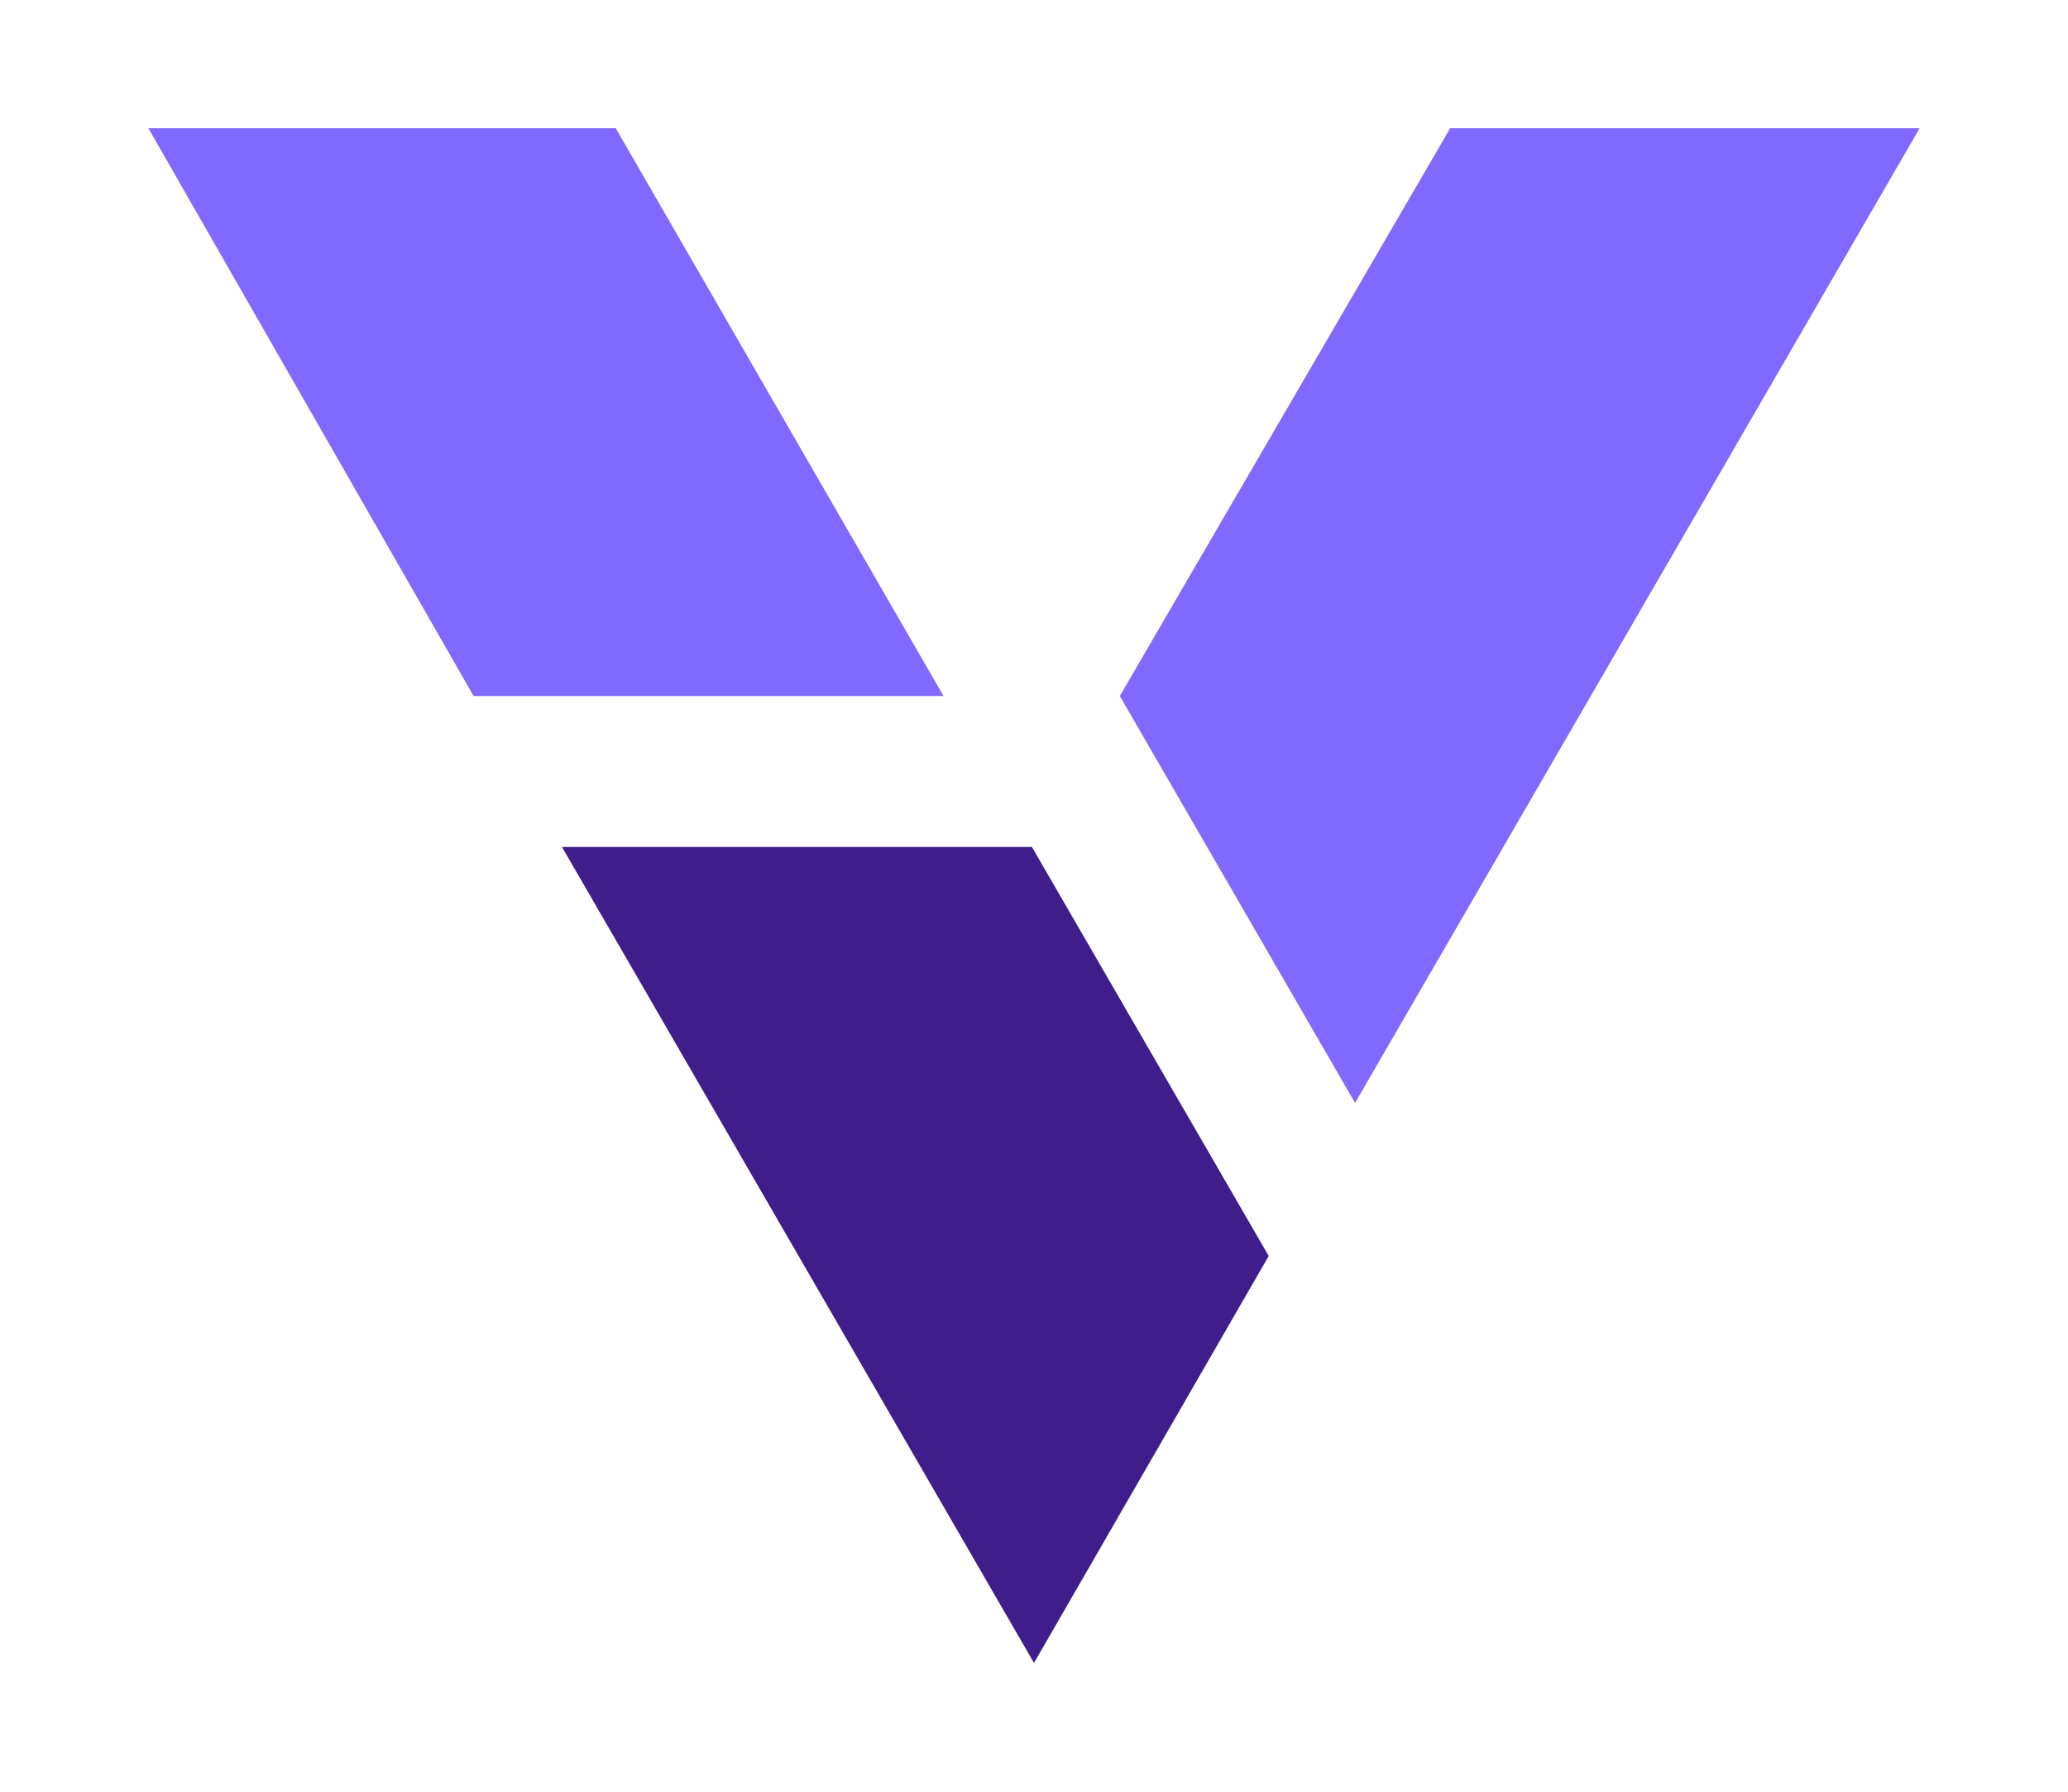
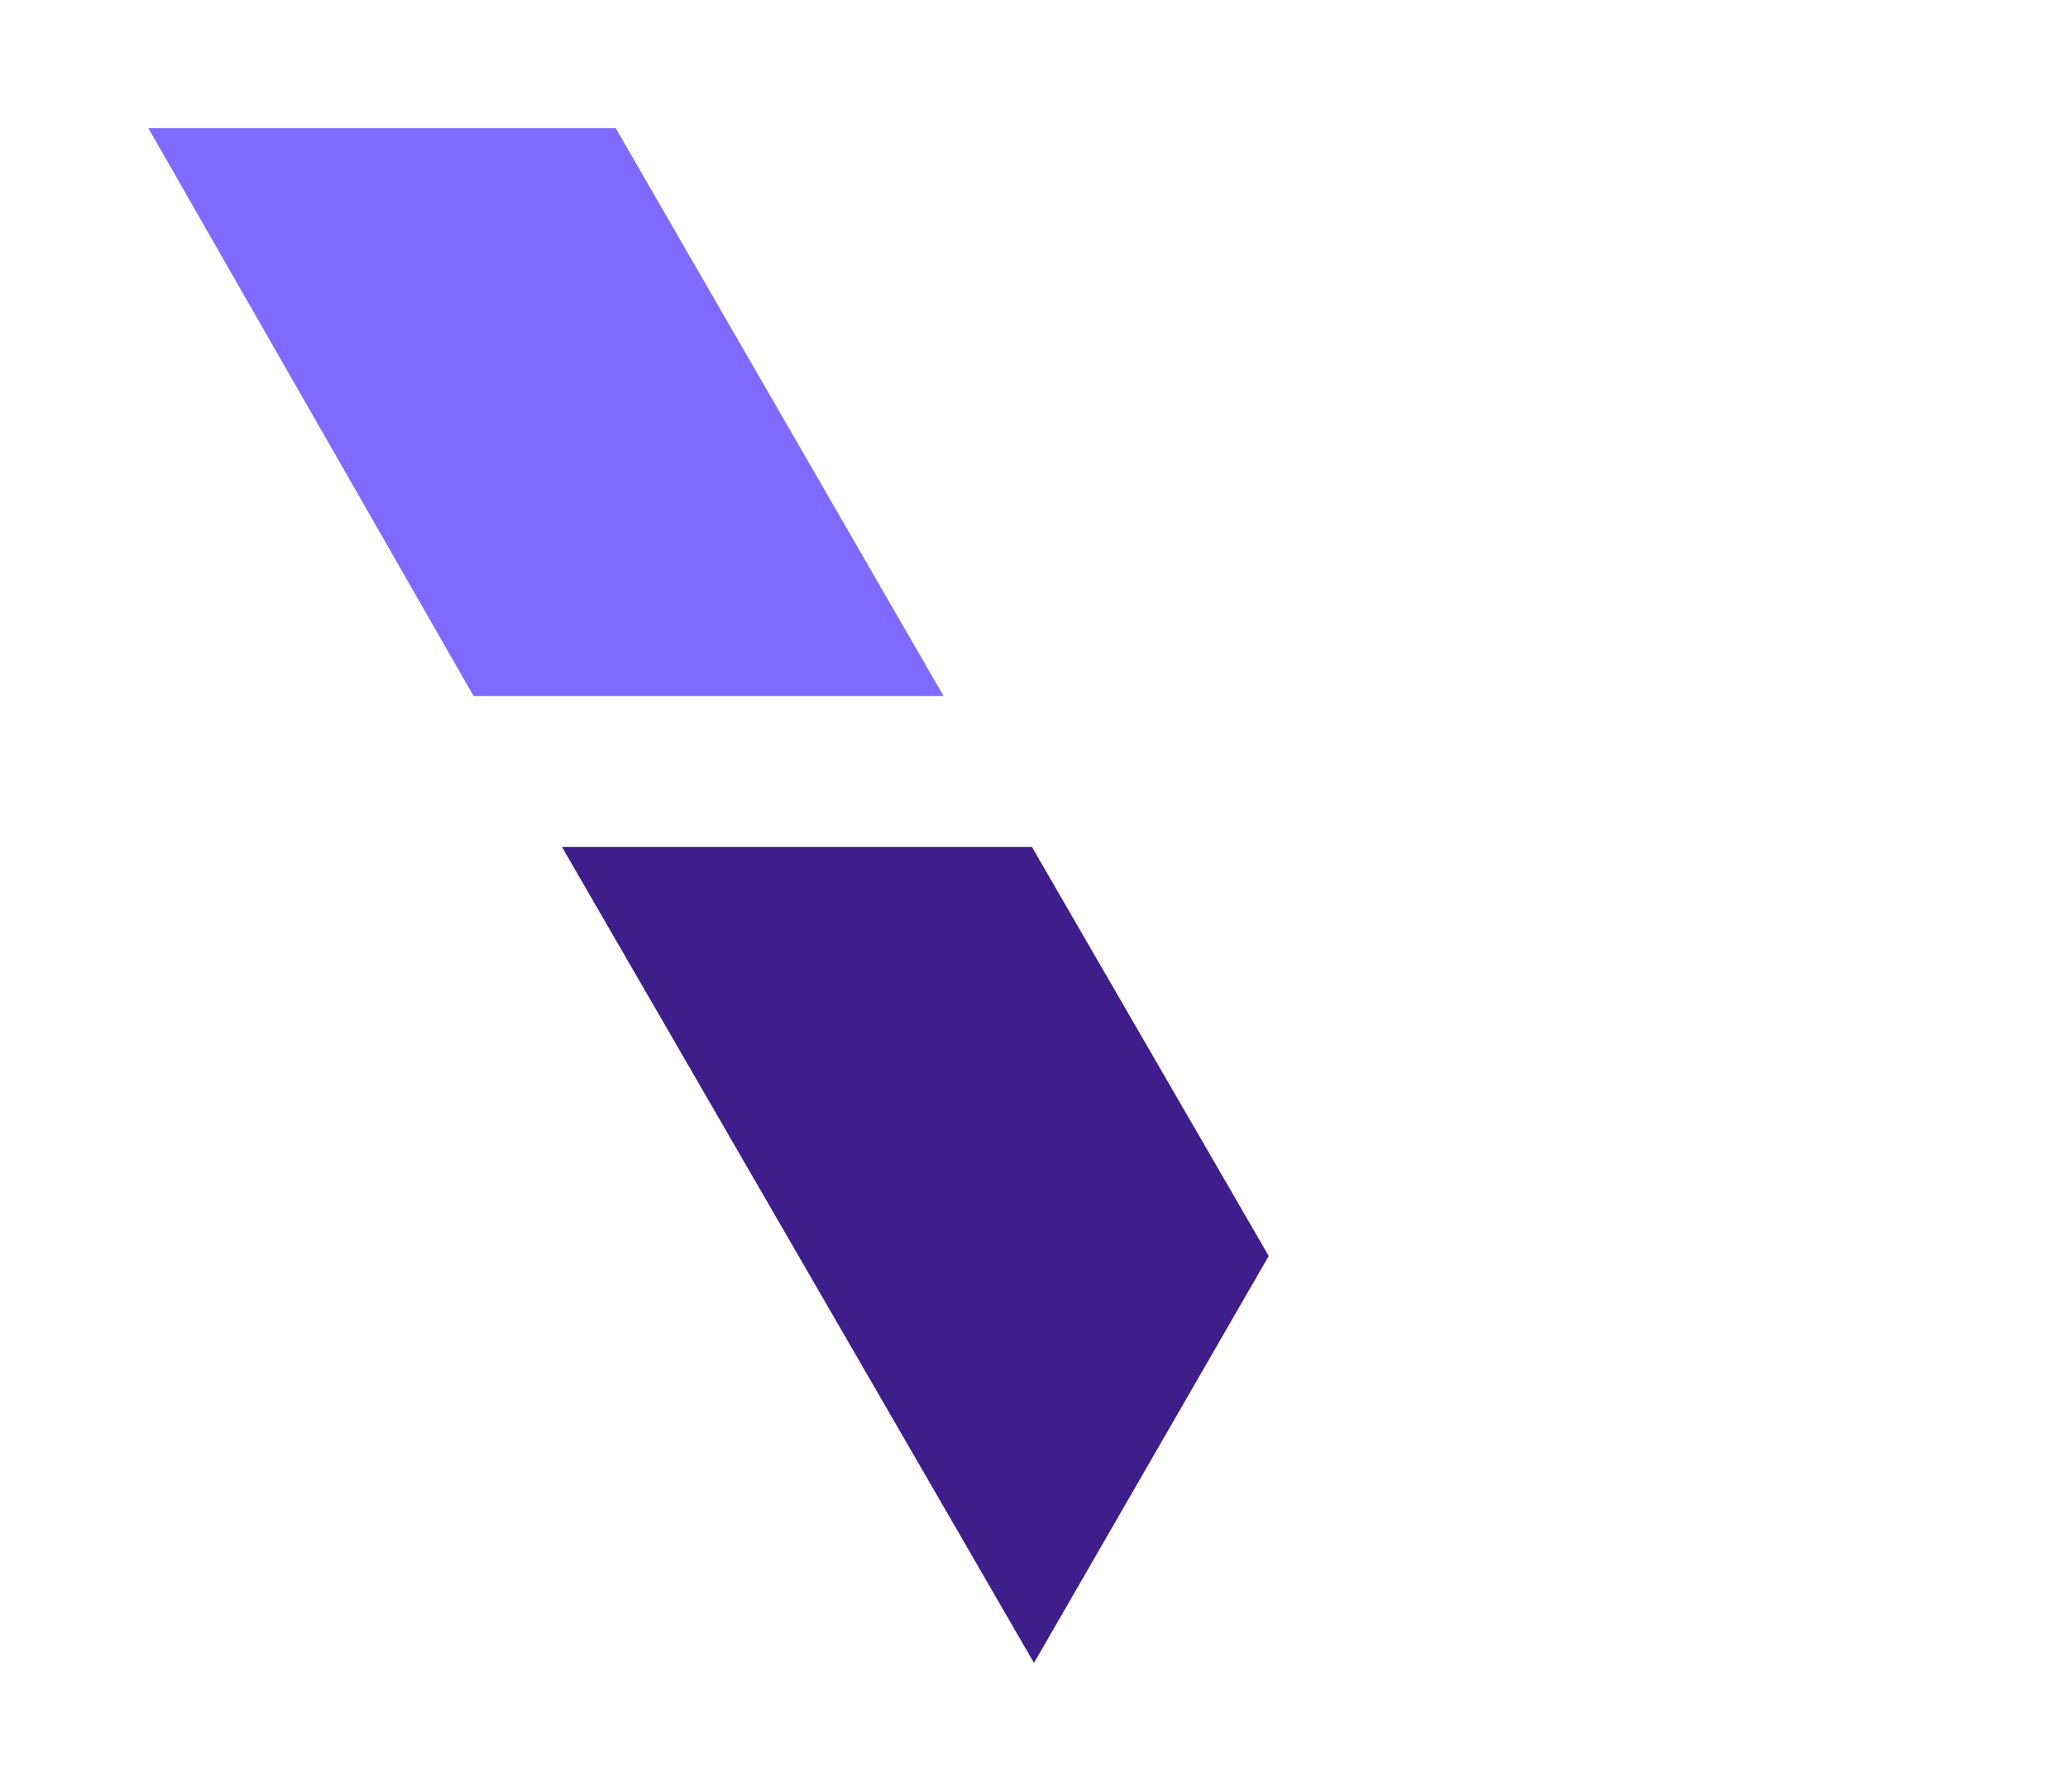
<svg xmlns="http://www.w3.org/2000/svg" version="1.1" id="Layer_1" x="0px" y="0px" width="400px" height="346.5px" viewBox="0 0 400 346.5" style="enable-background:new 0 0 400 346.5;" xml:space="preserve">
  <style type="text/css">
	.st0{fill:#7F69FF;}
	.st1{fill:#3F1D8B;}
</style>
  <g>
    <g>
      <g>
        <polygon class="st0" points="182.5,134.6 119.1,24.8 28.7,24.8 91.6,134.6    " />
        <polygon class="st1" points="199.6,163.8 108.7,163.8 200,321.6 245.4,242.9    " />
      </g>
-       <polygon class="st0" points="262.1,213.3 371.3,24.8 280.5,24.8 216.6,134.6   " />
    </g>
  </g>
</svg>